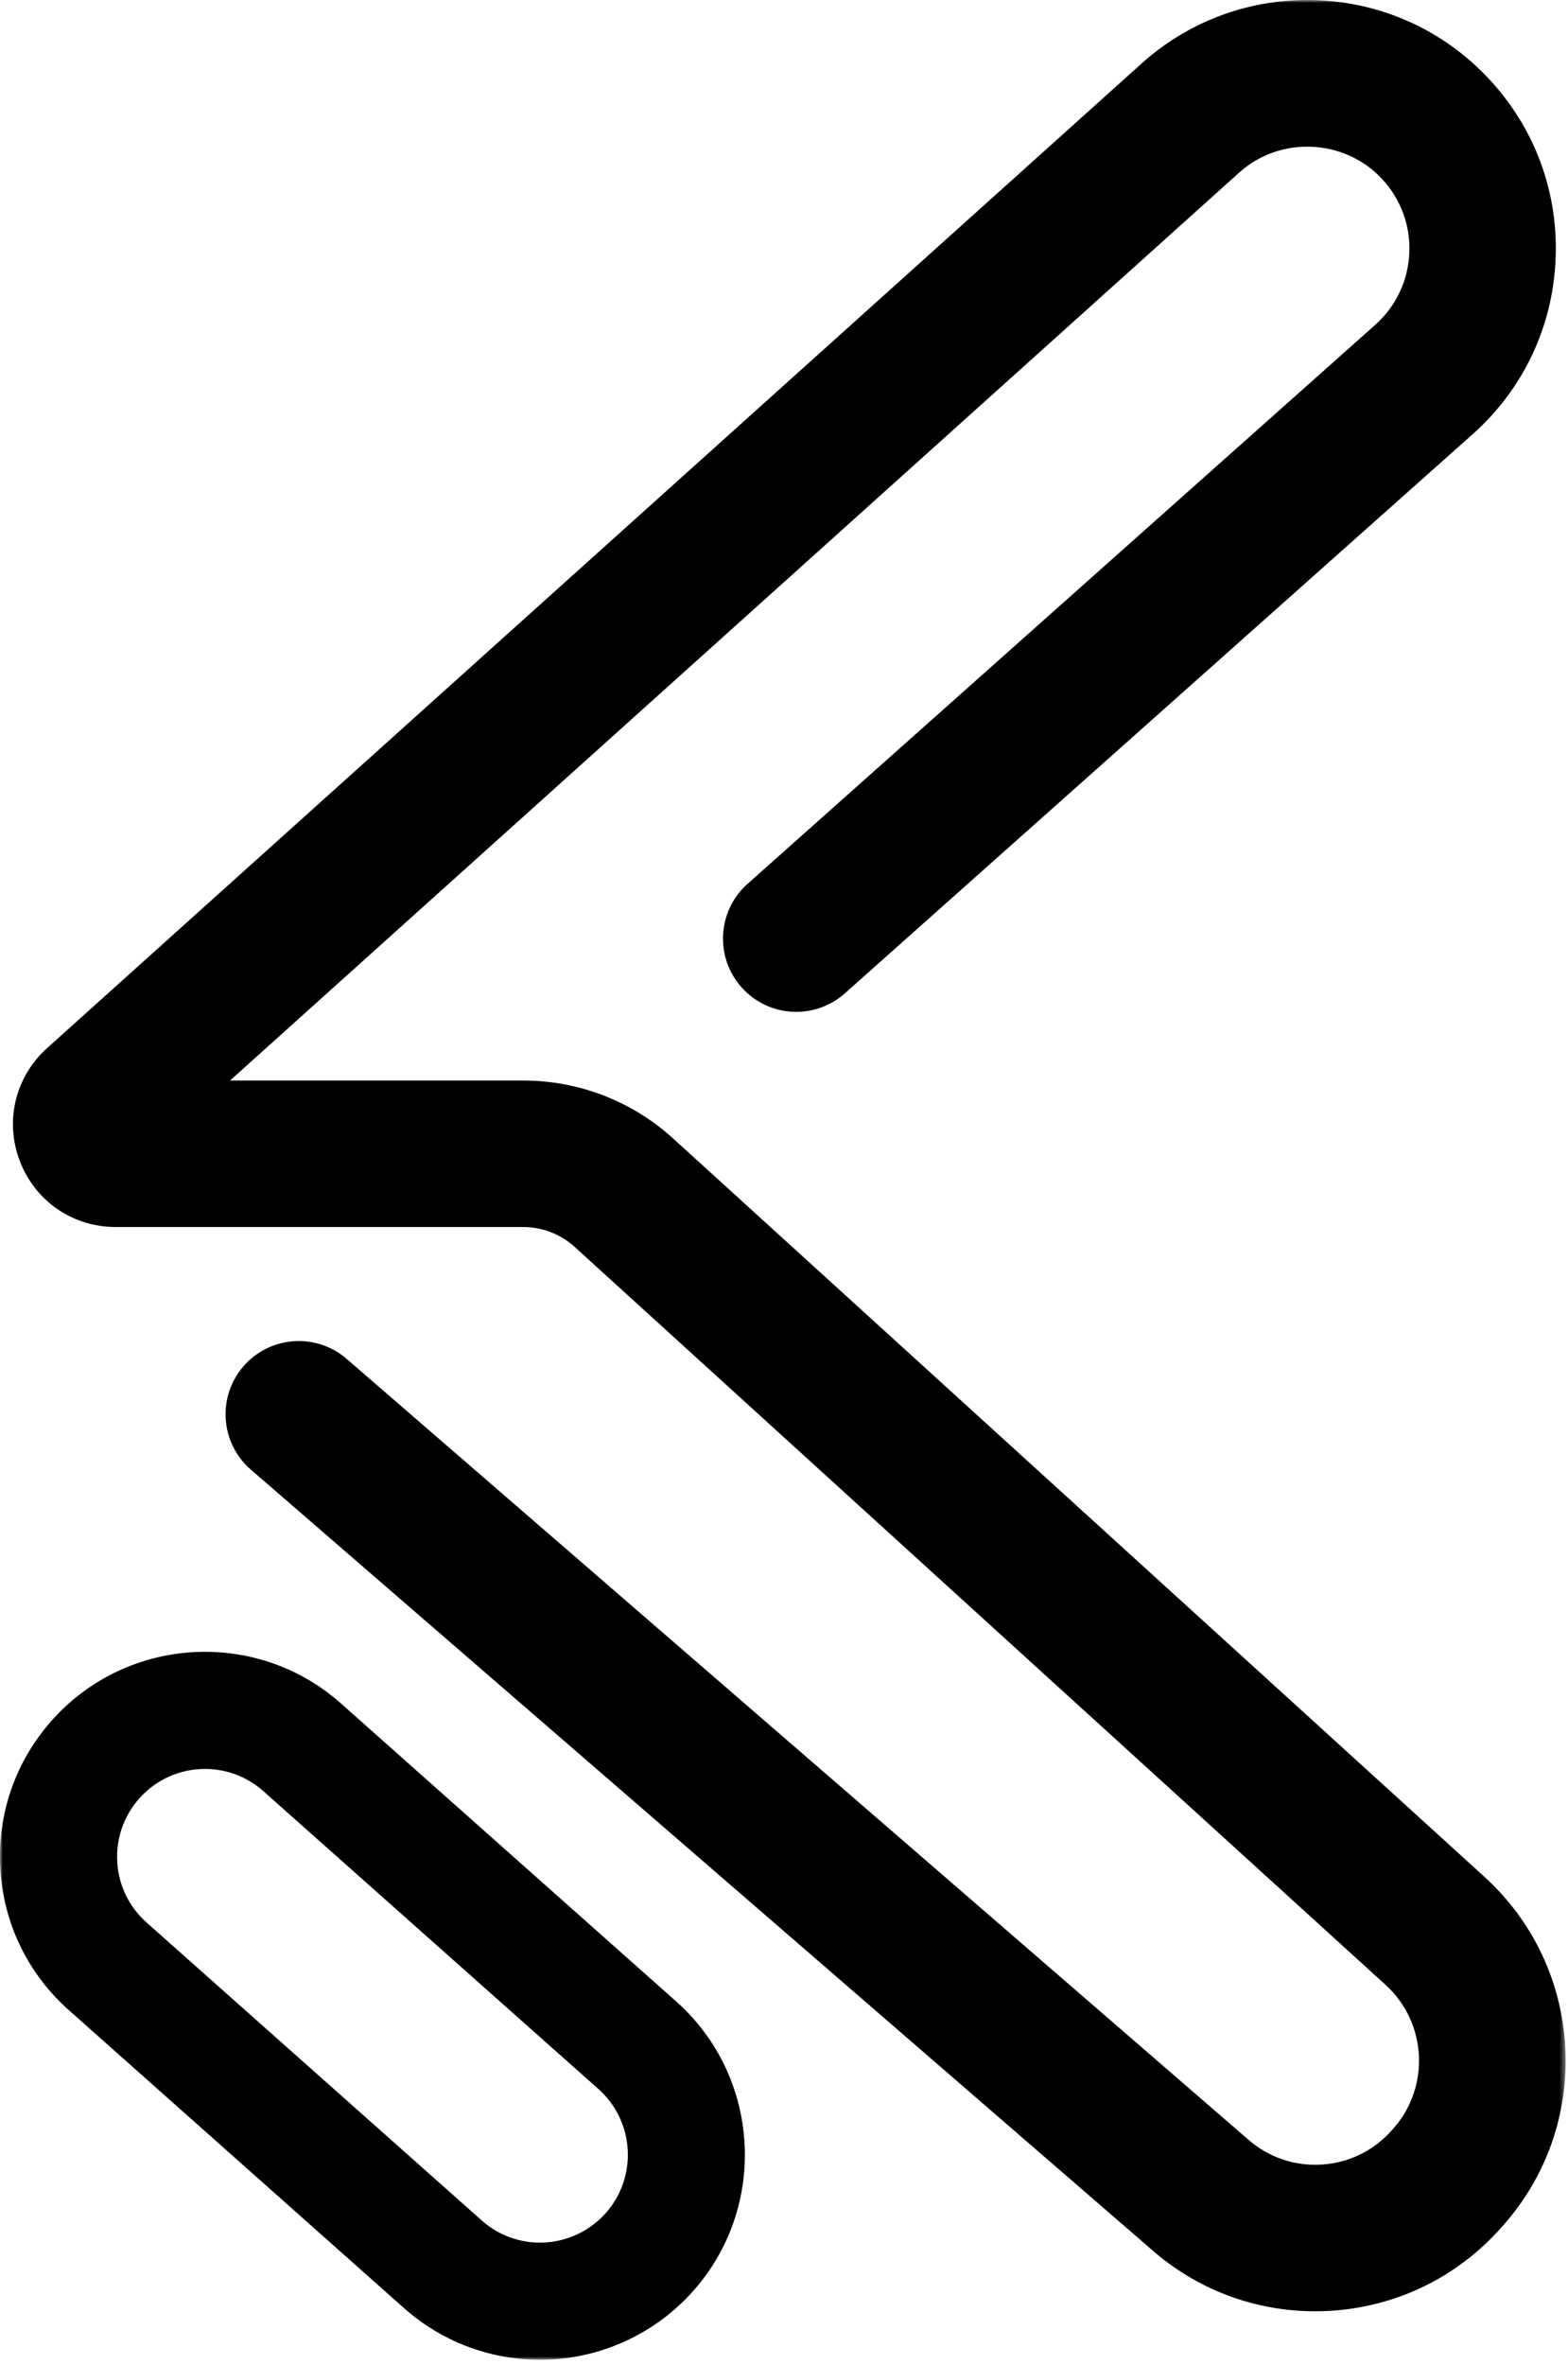
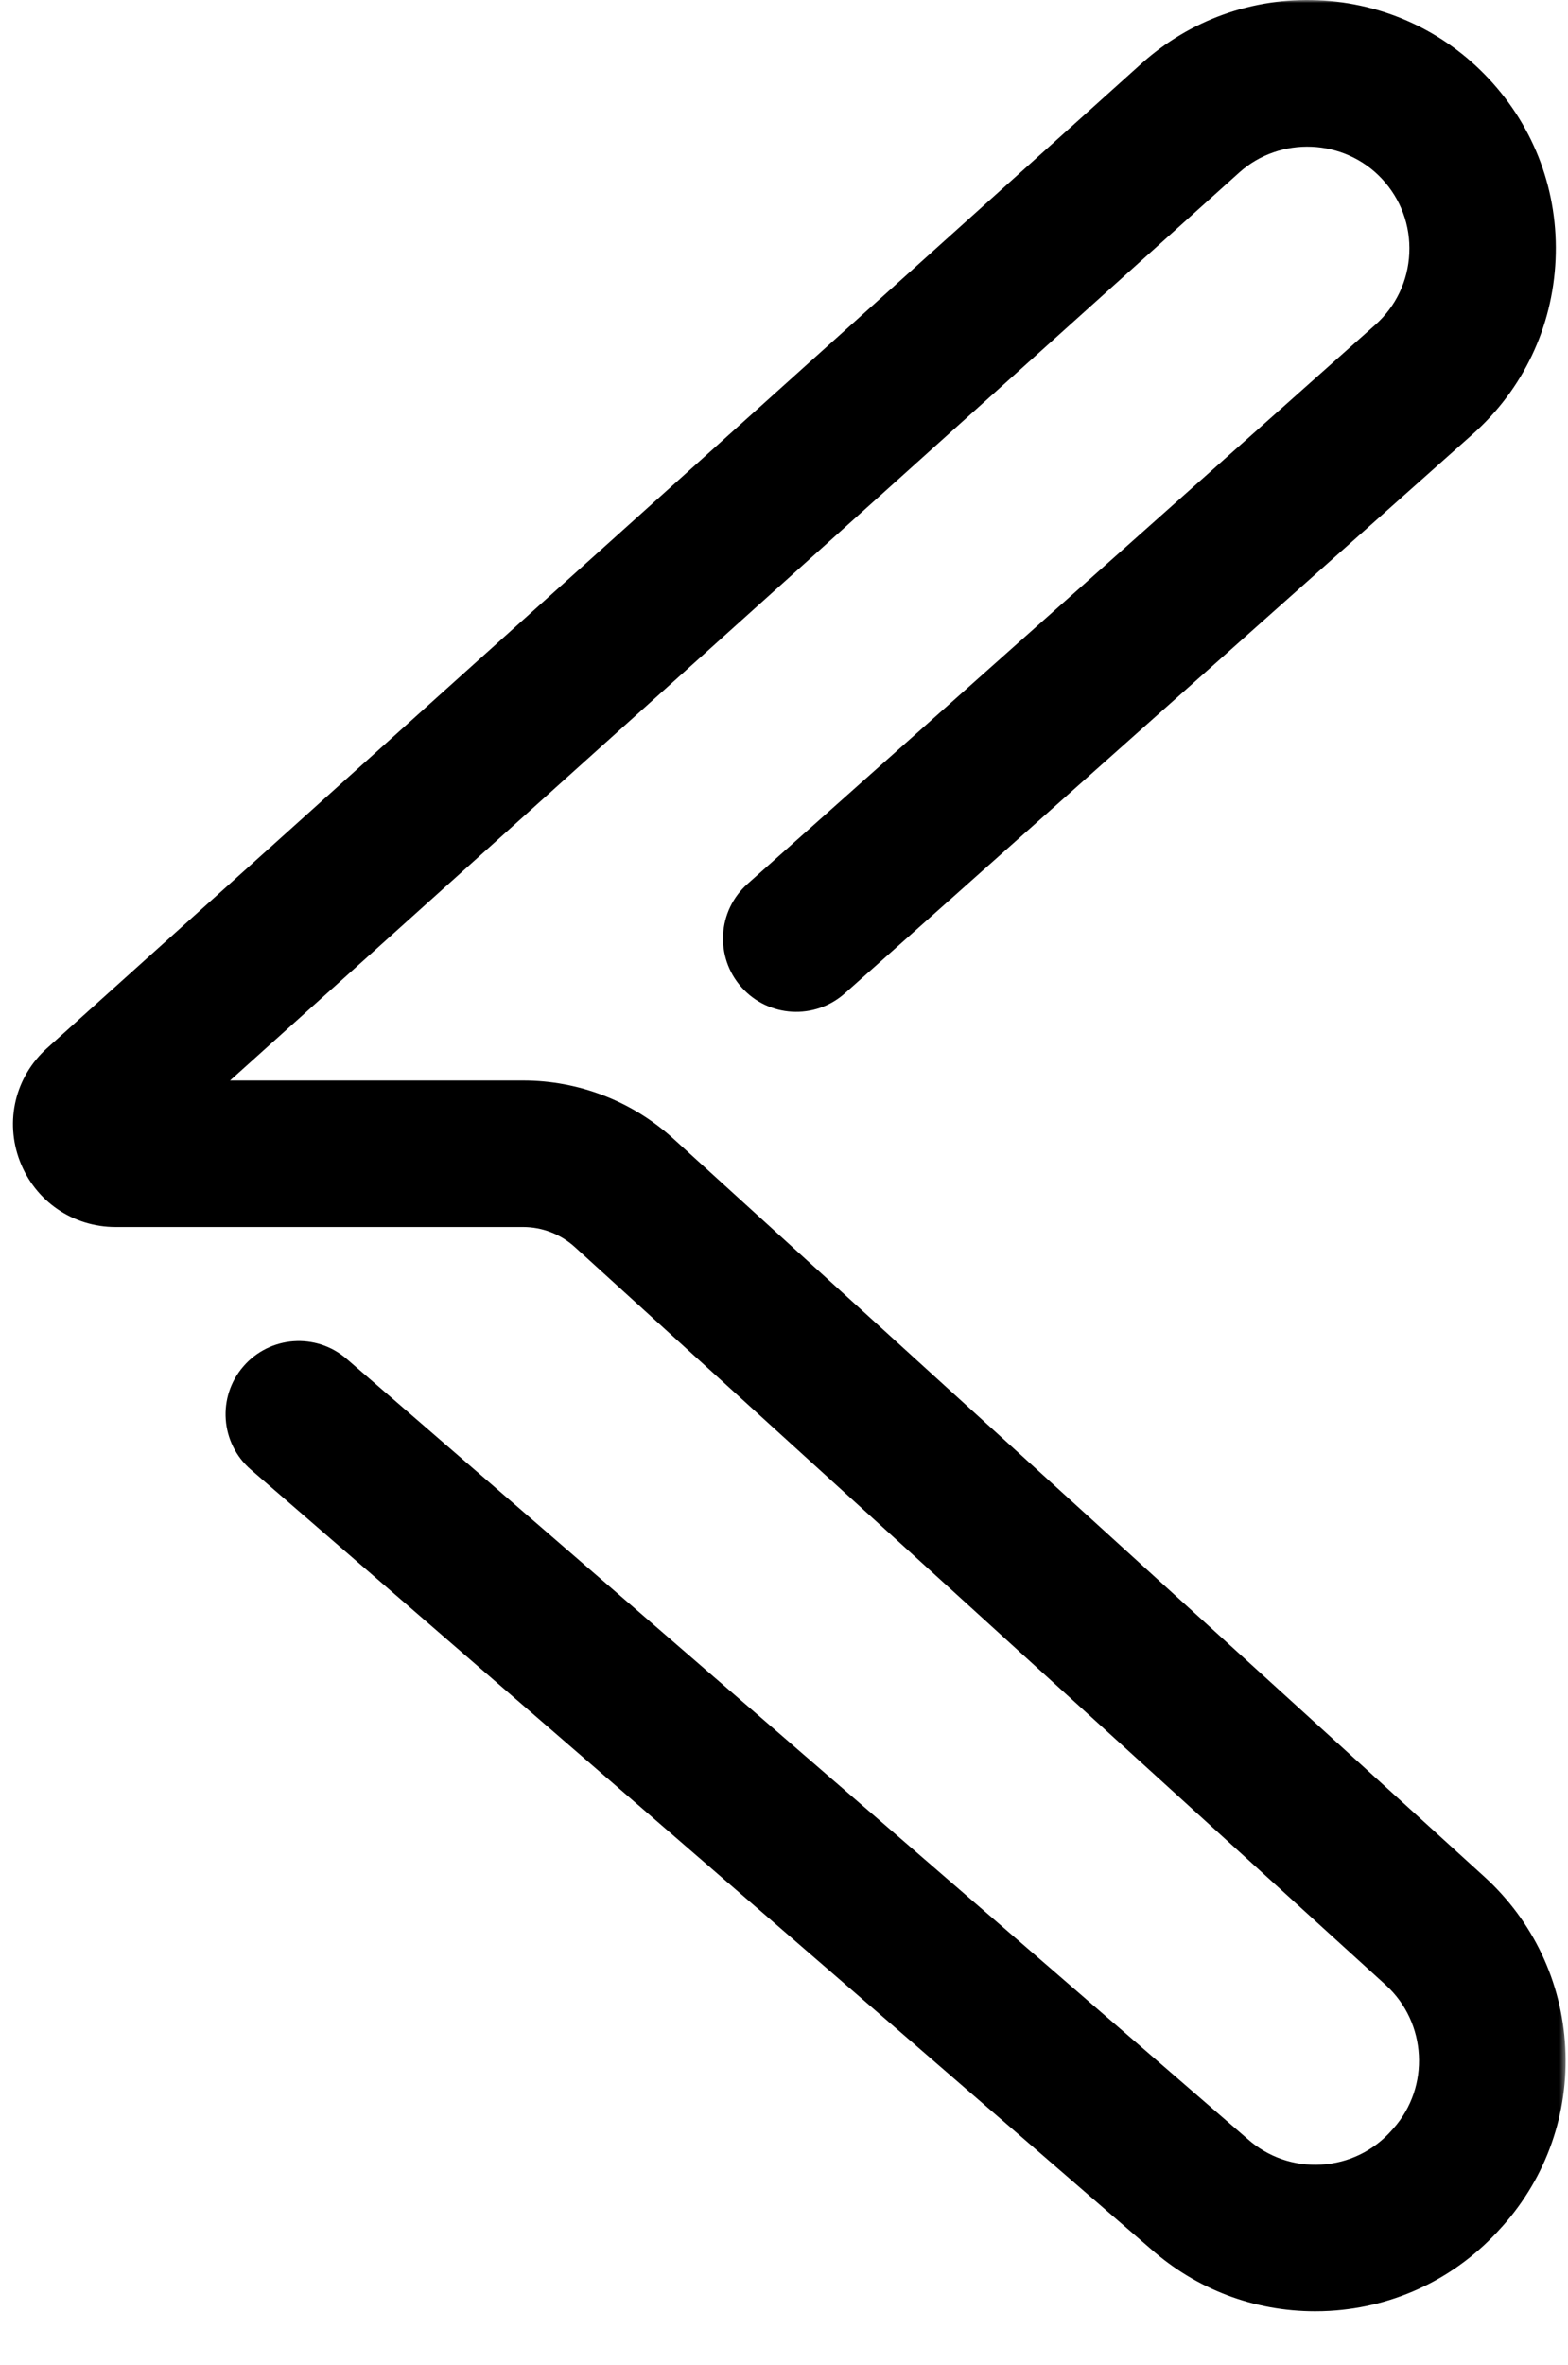
<svg xmlns="http://www.w3.org/2000/svg" width="274" height="413" viewBox="0 0 274 413" fill="none">
  <mask id="mask0_1404_1517" style="mask-type:luminance" maskUnits="userSpaceOnUse" x="0" y="0" width="274" height="413">
    <path d="M273.58 0H0V412.06H273.58V0Z" fill="white" />
  </mask>
  <g mask="url(#mask0_1404_1517)">
    <path d="M229.789 403.59C219.179 403.59 209.059 399.76 201.059 392.67L43.839 256.63C38.499 252.01 37.909 243.93 42.539 238.59C47.159 233.25 55.239 232.67 60.579 237.29L217.929 373.44L217.999 373.5C221.559 376.67 226.139 378.26 230.889 377.98C235.649 377.7 240.009 375.59 243.169 372.03L243.489 371.67C249.949 364.41 249.349 353.18 242.159 346.63L100.439 217.75C97.959 215.5 94.759 214.26 91.409 214.26H20.199C12.719 214.26 6.149 209.75 3.469 202.76C0.789 195.77 2.659 188.03 8.219 183.03L199.439 11.13C207.929 3.49 218.889 -0.44 230.299 0.04C241.709 0.52 252.299 5.37 260.109 13.7C268.199 22.31 272.359 33.56 271.829 45.36C271.299 57.16 266.149 67.99 257.319 75.84L147.639 173.45C142.359 178.15 134.279 177.68 129.579 172.4C124.879 167.12 125.349 159.04 130.629 154.34L240.309 56.73C243.929 53.5 246.049 49.06 246.269 44.21C246.489 39.36 244.779 34.74 241.459 31.2C234.869 24.18 223.689 23.71 216.539 30.14L40.199 188.68H91.419C101.139 188.68 110.459 192.28 117.659 198.83L259.379 327.71C267.889 335.45 272.919 346.05 273.519 357.54C274.129 369.03 270.249 380.1 262.599 388.69L262.269 389.05C254.569 397.7 243.949 402.84 232.369 403.52C231.509 403.57 230.649 403.59 229.789 403.59Z" fill="black" />
-     <path d="M94.349 412.061C93.029 412.061 91.699 411.991 90.359 411.841C82.989 411.011 76.149 407.971 70.589 403.031L12.029 351.011C4.879 344.661 0.629 335.901 0.059 326.351C-0.511 316.801 2.679 307.601 9.029 300.451C22.139 285.691 44.829 284.341 59.589 297.461L118.149 349.481C132.909 362.591 134.259 385.281 121.139 400.041C114.309 407.731 104.509 412.071 94.339 412.071L94.349 412.061ZM35.819 308.891C31.579 308.891 27.359 310.631 24.339 314.041C21.619 317.111 20.249 321.051 20.489 325.141C20.729 329.231 22.549 332.991 25.619 335.711L84.179 387.731C86.559 389.851 89.489 391.151 92.639 391.511C97.599 392.071 102.539 390.171 105.849 386.451C111.469 380.121 110.889 370.401 104.569 364.781L46.009 312.761C43.089 310.171 39.449 308.891 35.829 308.891H35.819Z" fill="black" />
  </g>
</svg>